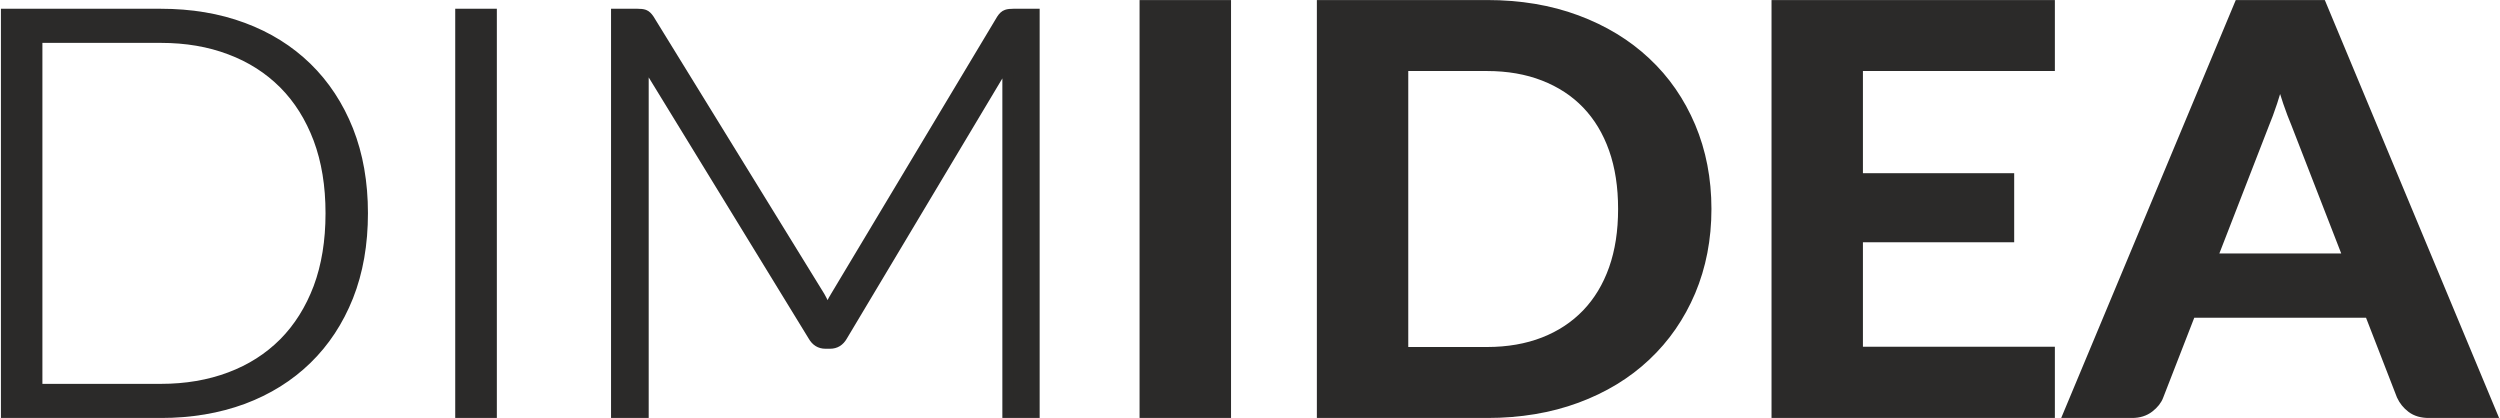
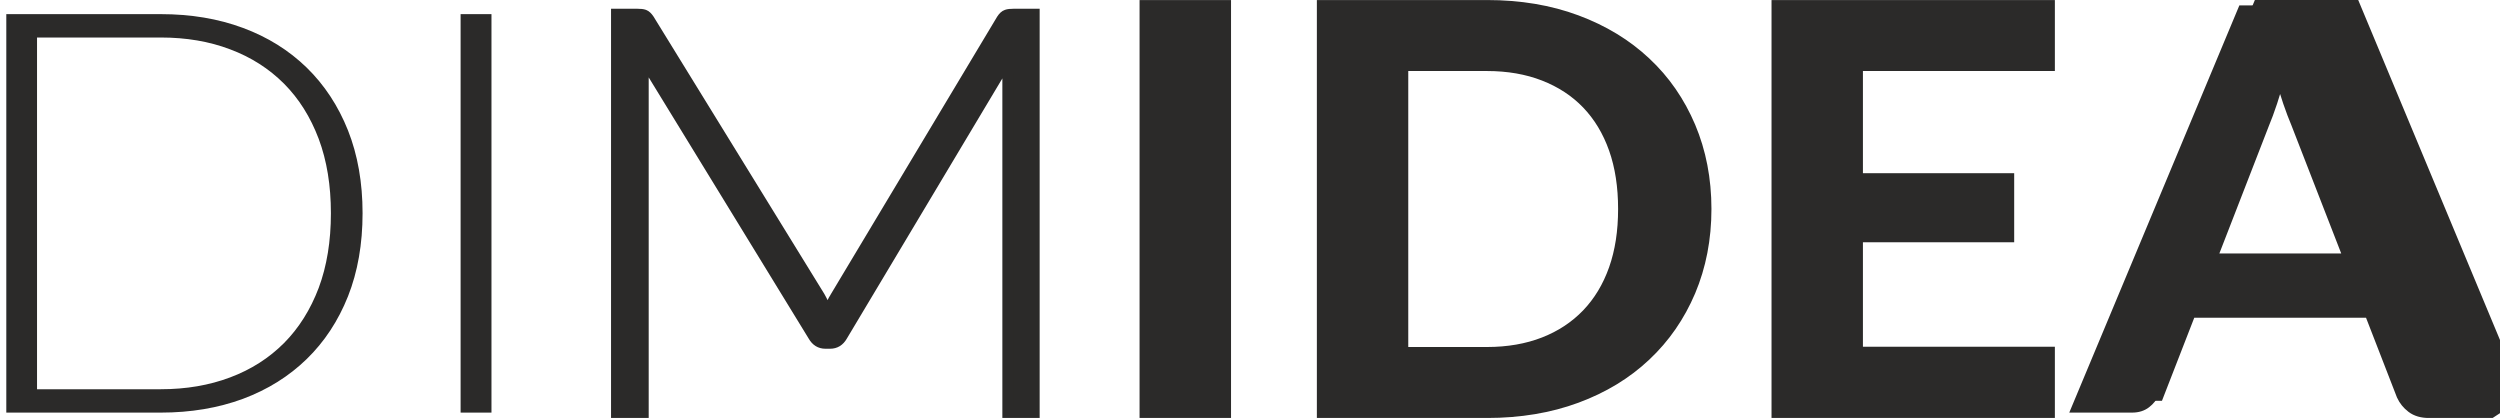
<svg xmlns="http://www.w3.org/2000/svg" xml:space="preserve" width="652px" height="109px" version="1.1" style="shape-rendering:geometricPrecision; text-rendering:geometricPrecision; image-rendering:optimizeQuality; fill-rule:evenodd; clip-rule:evenodd" viewBox="0 0 346.33 57.94">
  <defs>
    <style type="text/css">
   
    .str0 {stroke:#2B2A29;stroke-width:1.49;stroke-miterlimit:22.926}
    .fil1 {fill:#2B2A29;fill-rule:nonzero}
    .fil0 {fill:#2B2A29;fill-rule:nonzero}
   
  </style>
  </defs>
  <g id="Layer_x0020_1">
    <g id="_2844255448384">
      <path class="fil0" d="M50.14 29.56c0,4.27 -0.67,8.11 -2.02,11.52 -1.36,3.41 -3.27,6.31 -5.73,8.7 -2.46,2.39 -5.4,4.23 -8.83,5.51 -3.44,1.27 -7.24,1.91 -11.39,1.91l-21.42 0 0 -55.24 21.42 0c4.15,0 7.95,0.63 11.39,1.91 3.43,1.27 6.37,3.11 8.83,5.5 2.46,2.4 4.37,5.3 5.73,8.71 1.35,3.41 2.02,7.24 2.02,11.48l0 0zm-4.39 0c0,-3.85 -0.56,-7.29 -1.69,-10.31 -1.14,-3.02 -2.74,-5.57 -4.81,-7.65 -2.08,-2.08 -4.56,-3.67 -7.47,-4.76 -2.89,-1.1 -6.1,-1.64 -9.61,-1.64l-17.16 0 0 48.76 17.16 0c3.51,0 6.72,-0.55 9.61,-1.64 2.91,-1.09 5.39,-2.68 7.47,-4.76 2.07,-2.09 3.67,-4.64 4.81,-7.65 1.13,-3.03 1.69,-6.47 1.69,-10.35z" />
      <polygon id="_1" class="fil0" points="68.01,57.2 63.73,57.2 63.73,1.96 68.01,1.96 " />
      <path id="_2" class="fil0" d="M143.26 1.96l0 55.24 -3.68 0 0 -47.08c0,-0.68 0.04,-1.39 0.12,-2.15l-23.08 38.61c-0.39,0.68 -0.94,1.02 -1.66,1.02l-0.66 0c-0.72,0 -1.27,-0.34 -1.66,-1.02l-23.7 -38.69c0.07,0.78 0.12,1.52 0.12,2.23l0 47.08 -3.73 0 0 -55.24 2.94 0c0.38,0 0.69,0.03 0.91,0.11 0.22,0.08 0.44,0.29 0.67,0.63l23.66 38.42c0.41,0.72 0.77,1.51 1.08,2.34 0.16,-0.42 0.34,-0.83 0.54,-1.24 0.19,-0.4 0.39,-0.78 0.62,-1.14l23 -38.38c0.22,-0.34 0.45,-0.55 0.69,-0.63 0.23,-0.08 0.53,-0.11 0.92,-0.11l2.9 0 0 0z" />
-       <polygon id="_3" class="fil0" points="169.79,57.2 158.6,57.2 158.6,0.75 169.79,0.75 " />
      <path id="_4" class="fil0" d="M236.39 28.97c0,4.14 -0.74,7.94 -2.2,11.41 -1.47,3.46 -3.52,6.43 -6.18,8.93 -2.65,2.5 -5.84,4.44 -9.57,5.82 -3.73,1.38 -7.87,2.07 -12.43,2.07l-22.83 0 0 -56.45 22.83 0c4.56,0 8.7,0.69 12.43,2.08 3.73,1.39 6.92,3.33 9.57,5.82 2.66,2.48 4.71,5.46 6.18,8.92 1.46,3.46 2.2,7.27 2.2,11.4l0 0zm-11.45 0c0,-3.09 -0.42,-5.88 -1.29,-8.34 -0.87,-2.46 -2.13,-4.54 -3.77,-6.25 -1.64,-1.7 -3.63,-3 -5.97,-3.91 -2.33,-0.91 -4.97,-1.37 -7.9,-1.37l-11.65 0 0 39.75 11.65 0c2.93,0 5.57,-0.46 7.9,-1.37 2.34,-0.91 4.33,-2.23 5.97,-3.93 1.64,-1.71 2.9,-3.79 3.77,-6.25 0.87,-2.46 1.29,-5.23 1.29,-8.33z" />
      <polygon id="_5" class="fil0" points="257.39,9.1 257.39,24.76 278.36,24.76 278.36,32.84 257.39,32.84 257.39,48.81 284,48.81 284,57.2 246.21,57.2 246.21,0.75 284,0.75 284,9.1 " />
      <path id="_6" class="fil0" d="M325.53 35.88l-7.3 -18.78c-0.35,-0.83 -0.73,-1.82 -1.12,-2.96 -0.38,-1.15 -0.77,-2.38 -1.16,-3.71 -0.36,1.33 -0.73,2.56 -1.11,3.72 -0.39,1.16 -0.76,2.18 -1.12,3.03l-7.26 18.7 19.07 0 0 0zm19.68 21.32l-8.62 0c-0.96,0 -1.75,-0.23 -2.36,-0.69 -0.61,-0.46 -1.06,-1.02 -1.37,-1.69l-4.47 -11.52 -24.83 0 -4.48 11.52c-0.21,0.6 -0.64,1.14 -1.28,1.64 -0.63,0.49 -1.42,0.74 -2.36,0.74l-8.7 0 23.58 -56.45 11.35 0 23.54 56.45 0 0z" />
-       <path id="_7" class="fil0 str0" d="M50.14 29.56c0,4.27 -0.67,8.11 -2.02,11.52 -1.36,3.41 -3.27,6.31 -5.73,8.7 -2.46,2.39 -5.4,4.23 -8.83,5.51 -3.44,1.27 -7.24,1.91 -11.39,1.91l-21.42 0 0 -55.24 21.42 0c4.15,0 7.95,0.63 11.39,1.91 3.43,1.27 6.37,3.11 8.83,5.5 2.46,2.4 4.37,5.3 5.73,8.71 1.35,3.41 2.02,7.24 2.02,11.48l0 0zm-4.39 0c0,-3.85 -0.56,-7.29 -1.69,-10.31 -1.14,-3.02 -2.74,-5.57 -4.81,-7.65 -2.08,-2.08 -4.56,-3.67 -7.47,-4.76 -2.89,-1.1 -6.1,-1.64 -9.61,-1.64l-17.16 0 0 48.76 17.16 0c3.51,0 6.72,-0.55 9.61,-1.64 2.91,-1.09 5.39,-2.68 7.47,-4.76 2.07,-2.09 3.67,-4.64 4.81,-7.65 1.13,-3.03 1.69,-6.47 1.69,-10.35z" />
-       <polygon id="_8" class="fil0 str0" points="68.01,57.2 63.73,57.2 63.73,1.96 68.01,1.96 " />
      <path id="_9" class="fil0 str0" d="M143.26 1.96l0 55.24 -3.68 0 0 -47.08c0,-0.68 0.04,-1.39 0.12,-2.15l-23.08 38.61c-0.39,0.68 -0.94,1.02 -1.66,1.02l-0.66 0c-0.72,0 -1.27,-0.34 -1.66,-1.02l-23.7 -38.69c0.07,0.78 0.12,1.52 0.12,2.23l0 47.08 -3.73 0 0 -55.24 2.94 0c0.38,0 0.69,0.03 0.91,0.11 0.22,0.08 0.44,0.29 0.67,0.63l23.66 38.42c0.41,0.72 0.77,1.51 1.08,2.34 0.16,-0.42 0.34,-0.83 0.54,-1.24 0.19,-0.4 0.39,-0.78 0.62,-1.14l23 -38.38c0.22,-0.34 0.45,-0.55 0.69,-0.63 0.23,-0.08 0.53,-0.11 0.92,-0.11l2.9 0 0 0z" />
      <polygon id="_10" class="fil0 str0" points="169.79,57.2 158.6,57.2 158.6,0.75 169.79,0.75 " />
      <path id="_11" class="fil1 str0" d="M236.39 28.97c0,4.14 -0.74,7.94 -2.2,11.41 -1.47,3.46 -3.52,6.43 -6.18,8.93 -2.65,2.5 -5.84,4.44 -9.57,5.82 -3.73,1.38 -7.87,2.07 -12.43,2.07l-22.83 0 0 -56.45 22.83 0c4.56,0 8.7,0.69 12.43,2.08 3.73,1.39 6.92,3.33 9.57,5.82 2.66,2.48 4.71,5.46 6.18,8.92 1.46,3.46 2.2,7.27 2.2,11.4l0 0zm-11.45 0c0,-3.09 -0.42,-5.88 -1.29,-8.34 -0.87,-2.46 -2.13,-4.54 -3.77,-6.25 -1.64,-1.7 -3.63,-3 -5.97,-3.91 -2.33,-0.91 -4.97,-1.37 -7.9,-1.37l-11.65 0 0 39.75 11.65 0c2.93,0 5.57,-0.46 7.9,-1.37 2.34,-0.91 4.33,-2.23 5.97,-3.93 1.64,-1.71 2.9,-3.79 3.77,-6.25 0.87,-2.46 1.29,-5.23 1.29,-8.33z" />
      <polygon id="_12" class="fil0 str0" points="257.39,9.1 257.39,24.76 278.36,24.76 278.36,32.84 257.39,32.84 257.39,48.81 284,48.81 284,57.2 246.21,57.2 246.21,0.75 284,0.75 284,9.1 " />
-       <path id="_13" class="fil0 str0" d="M325.53 35.88l-7.3 -18.78c-0.35,-0.83 -0.73,-1.82 -1.12,-2.96 -0.38,-1.15 -0.77,-2.38 -1.16,-3.71 -0.36,1.33 -0.73,2.56 -1.11,3.72 -0.39,1.16 -0.76,2.18 -1.12,3.03l-7.26 18.7 19.07 0 0 0zm19.68 21.32l-8.62 0c-0.96,0 -1.75,-0.23 -2.36,-0.69 -0.61,-0.46 -1.06,-1.02 -1.37,-1.69l-4.47 -11.52 -24.83 0 -4.48 11.52c-0.21,0.6 -0.64,1.14 -1.28,1.64 -0.63,0.49 -1.42,0.74 -2.36,0.74l-8.7 0 23.58 -56.45 11.35 0 23.54 56.45 0 0z" />
+       <path id="_13" class="fil0 str0" d="M325.53 35.88l-7.3 -18.78c-0.35,-0.83 -0.73,-1.82 -1.12,-2.96 -0.38,-1.15 -0.77,-2.38 -1.16,-3.71 -0.36,1.33 -0.73,2.56 -1.11,3.72 -0.39,1.16 -0.76,2.18 -1.12,3.03l-7.26 18.7 19.07 0 0 0zm19.68 21.32l-8.62 0c-0.96,0 -1.75,-0.23 -2.36,-0.69 -0.61,-0.46 -1.06,-1.02 -1.37,-1.69l-4.47 -11.52 -24.83 0 -4.48 11.52l-8.7 0 23.58 -56.45 11.35 0 23.54 56.45 0 0z" />
    </g>
  </g>
</svg>